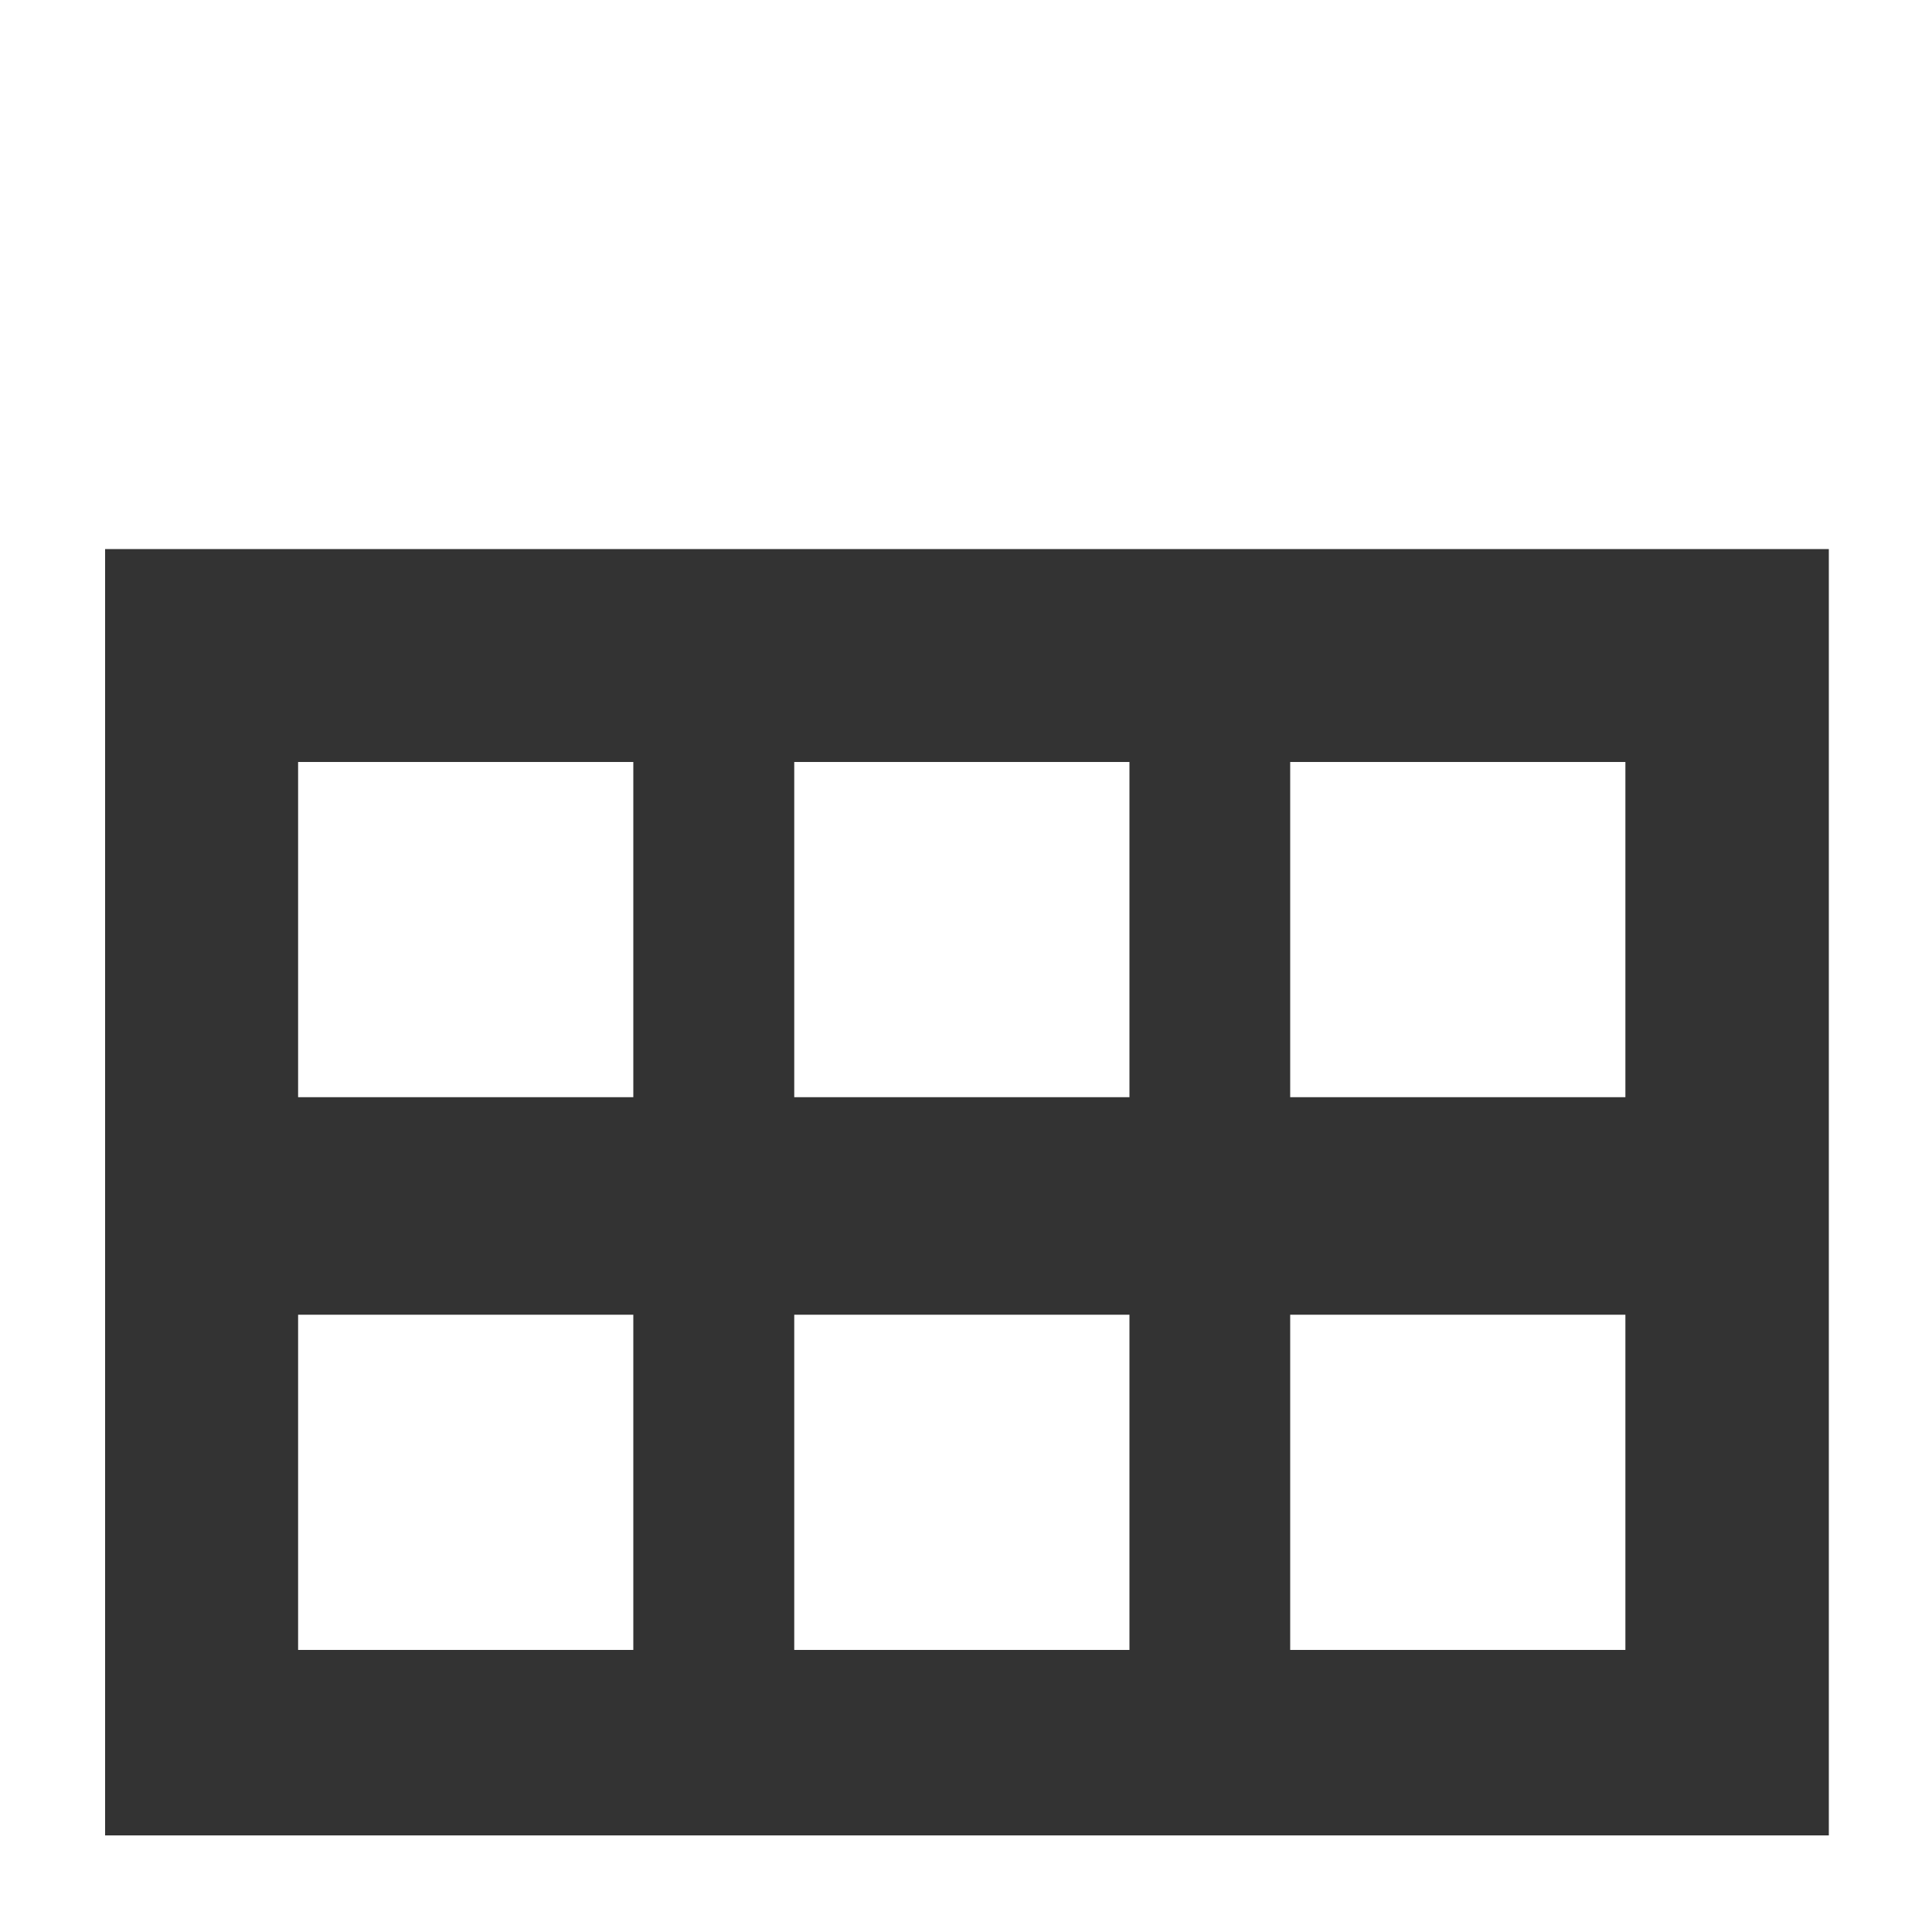
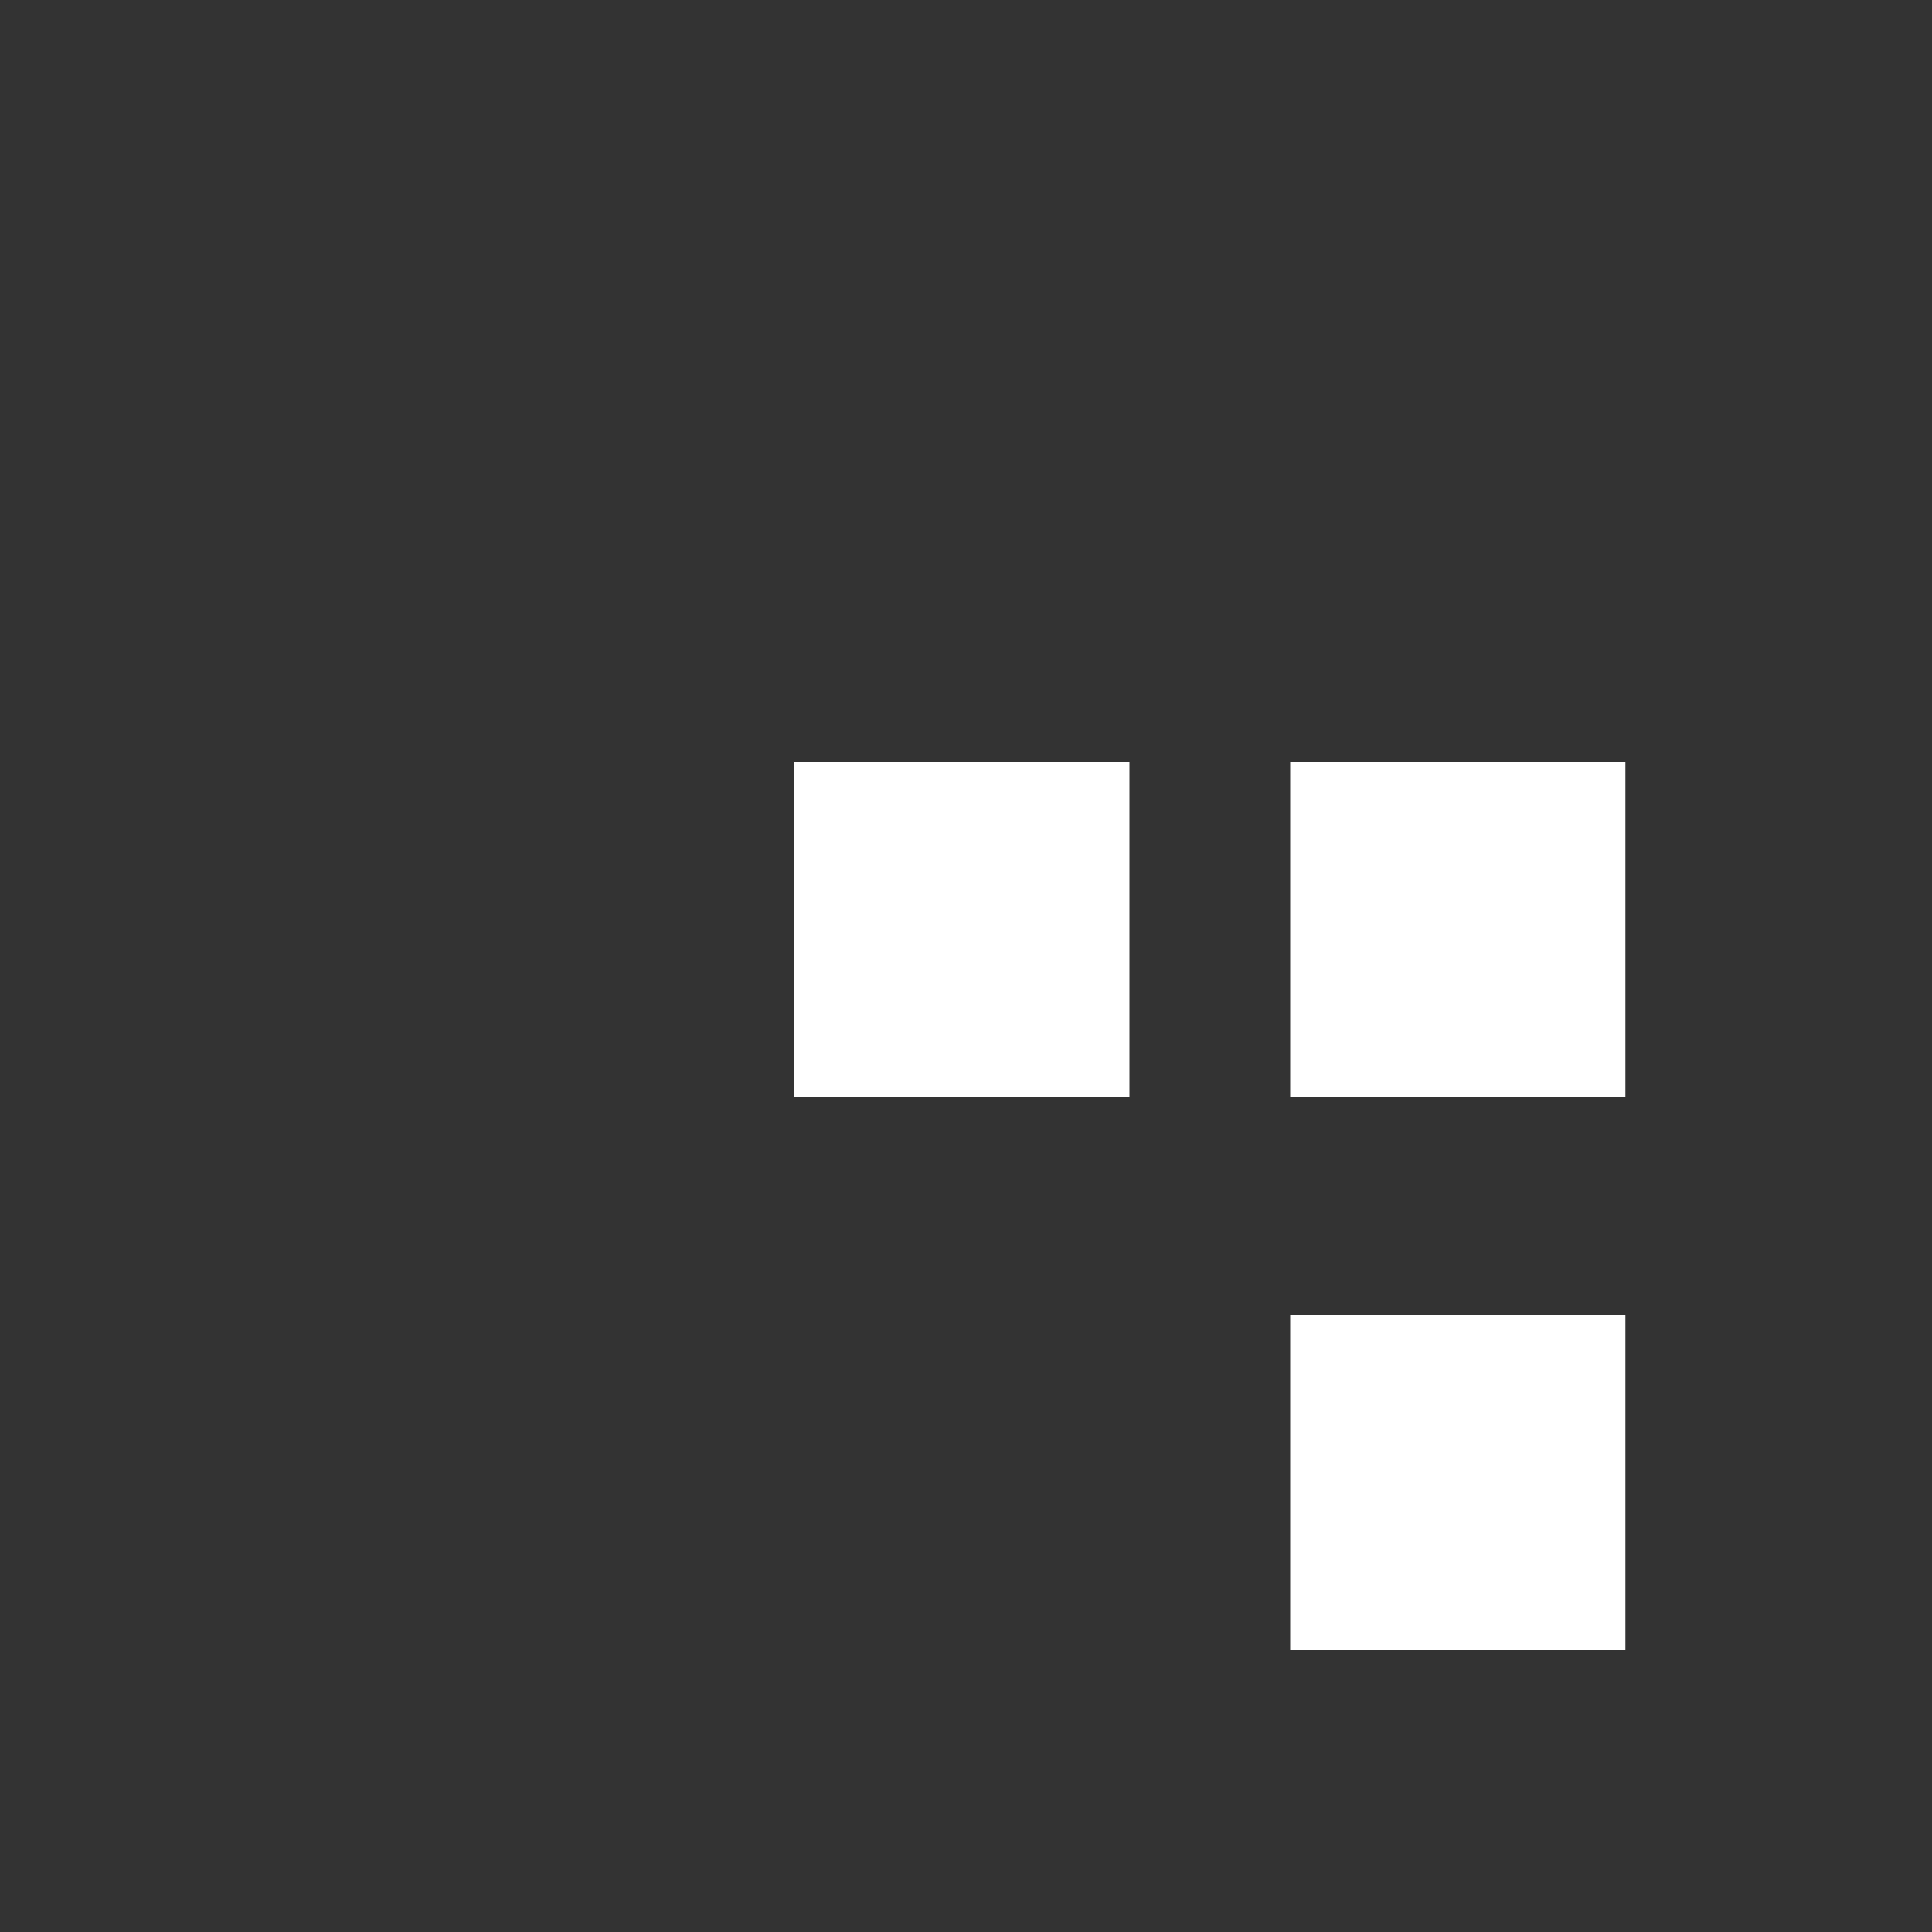
<svg xmlns="http://www.w3.org/2000/svg" id="abcd528b-d14d-4158-9982-fcc32d46e2b8" data-name="Layer 1" viewBox="0 0 100 100">
  <rect x="0" y="0" width="100" height="100" fill="#333333" stroke="none" />
  <title>calendar-icon</title>
-   <path d="M0,0V100H100V0ZM94.66,95H5.44V28.42H94.66Z" style="fill:#fff" />
-   <rect x="15.43" y="68.05" width="17.35" height="17.35" style="fill:#fff" />
-   <rect x="41.11" y="68.05" width="17.35" height="17.35" style="fill:#fff" />
  <rect x="66.78" y="68.05" width="17.35" height="17.35" style="fill:#fff" />
-   <rect x="15.43" y="39.44" width="17.35" height="17.35" style="fill:#fff" />
  <rect x="41.11" y="39.44" width="17.35" height="17.35" style="fill:#fff" />
  <rect x="66.78" y="39.44" width="17.35" height="17.35" style="fill:#fff" />
</svg>